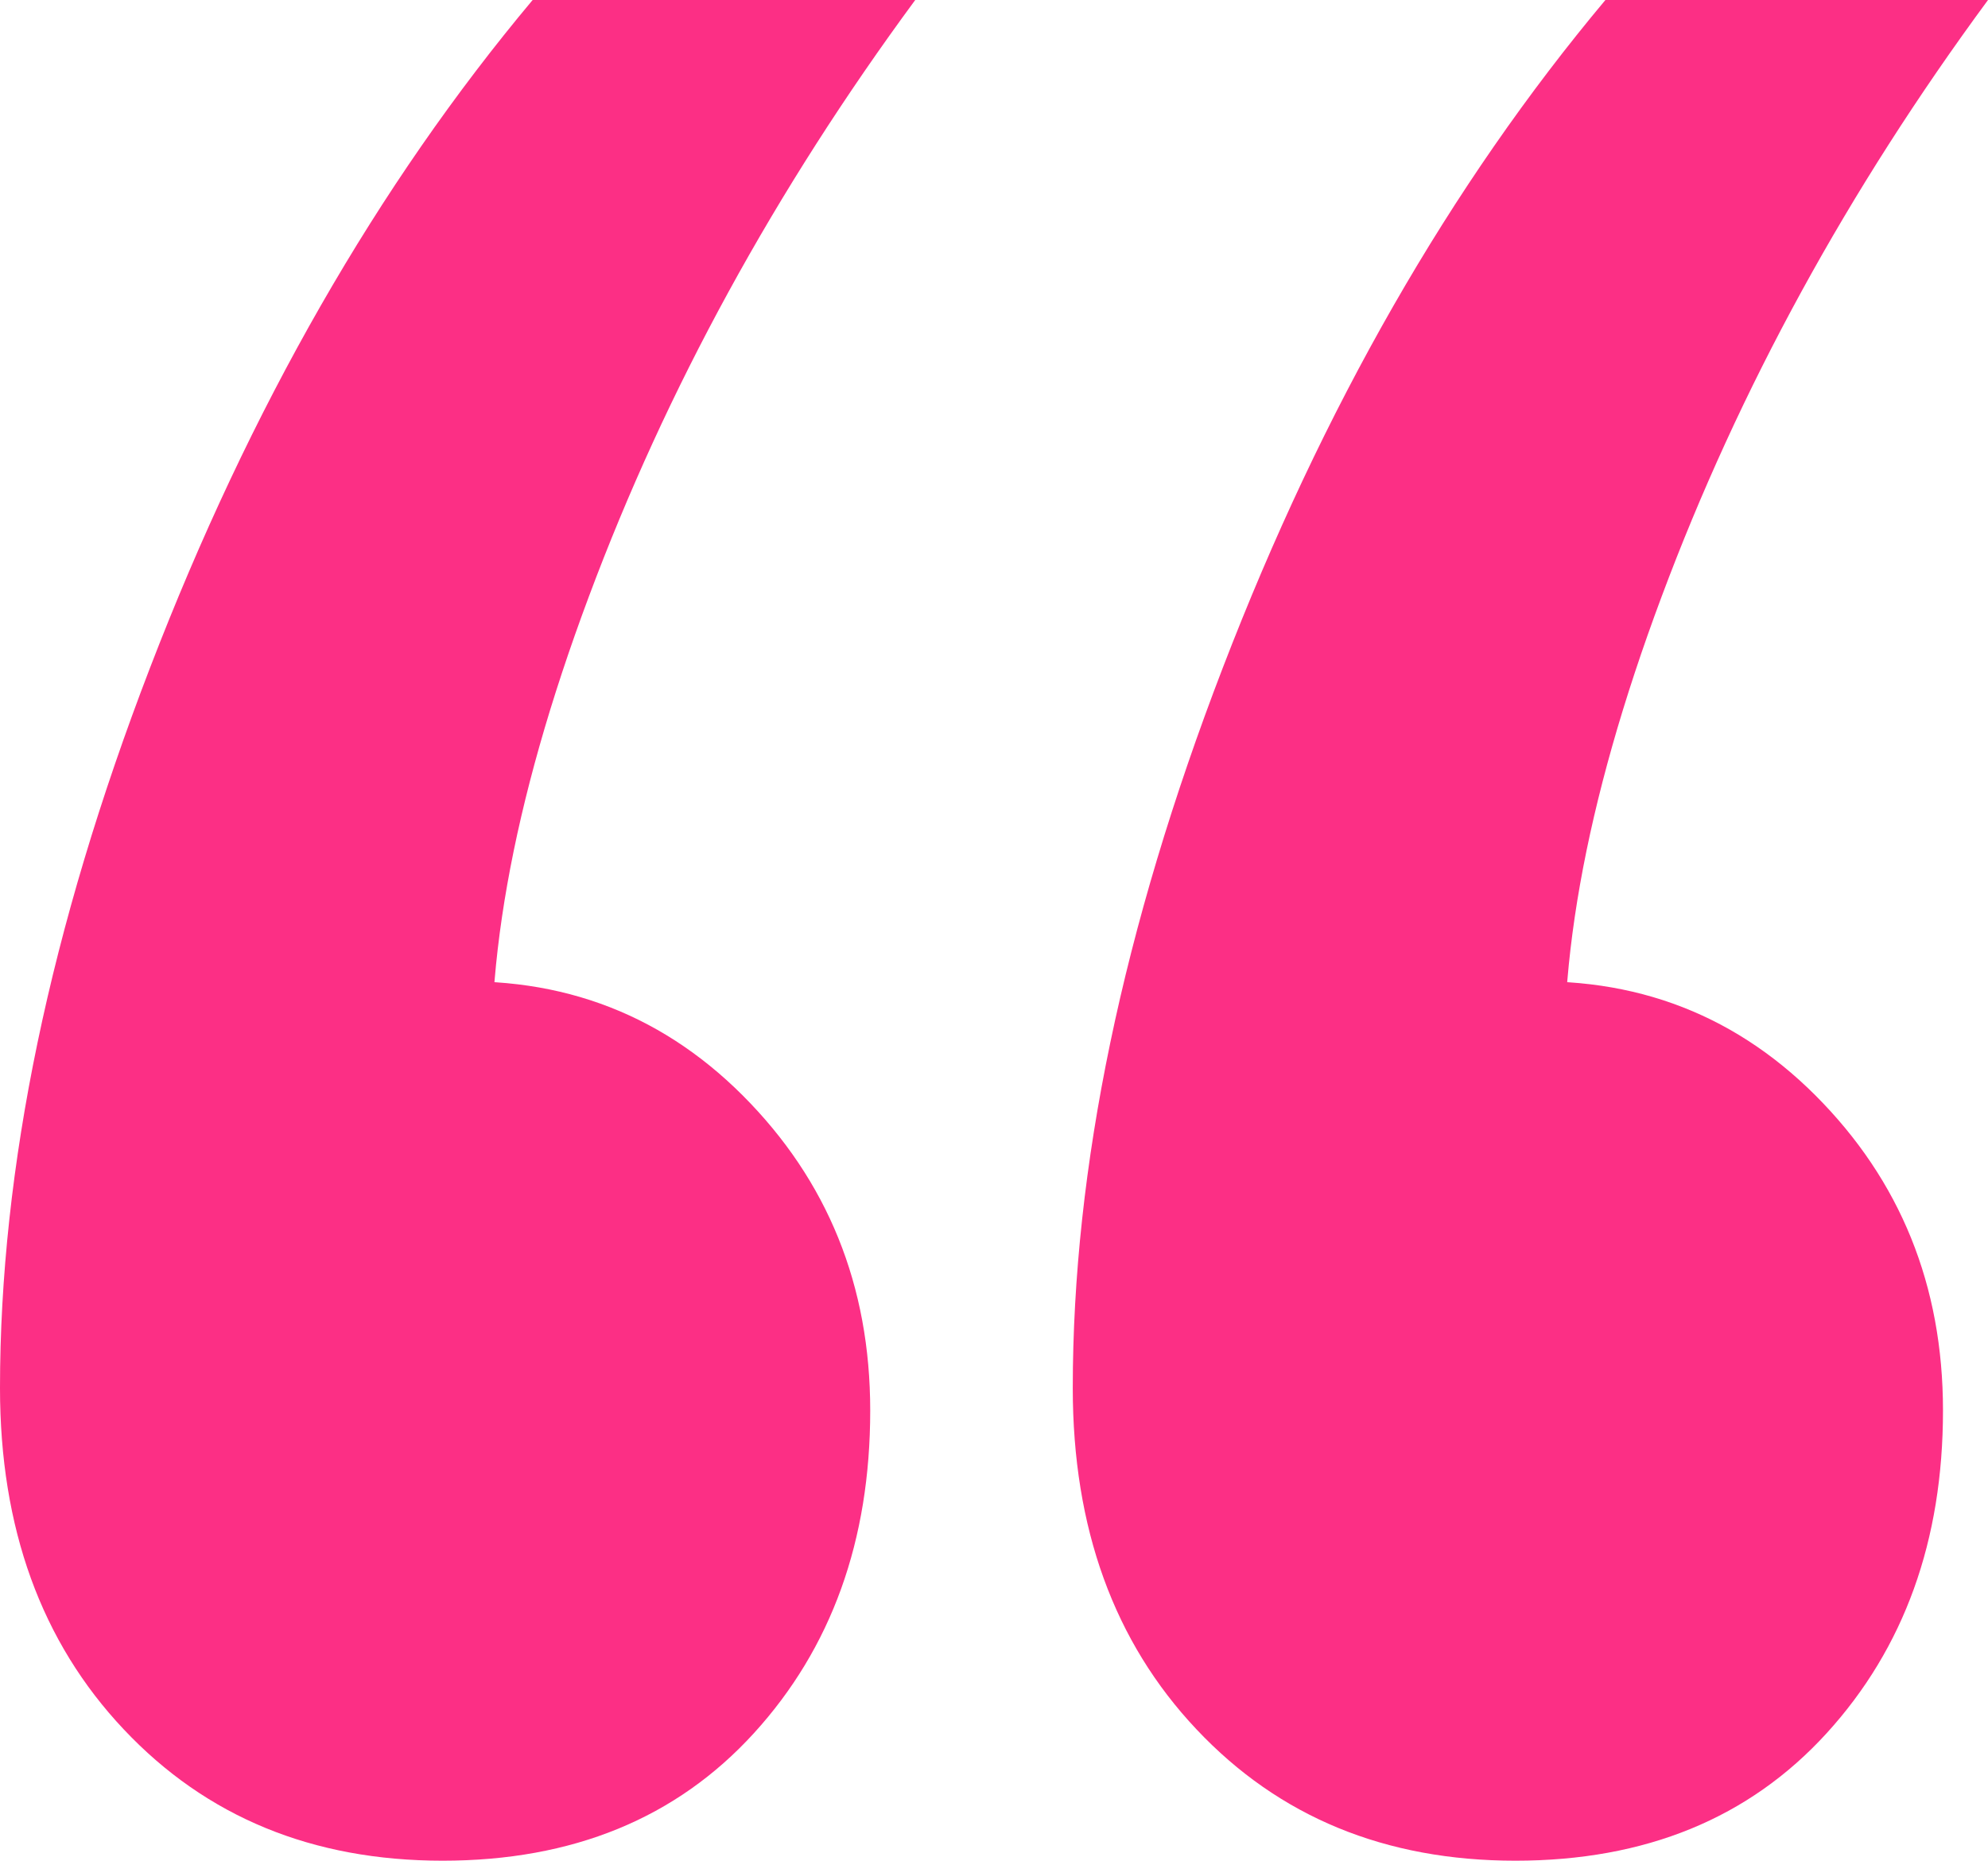
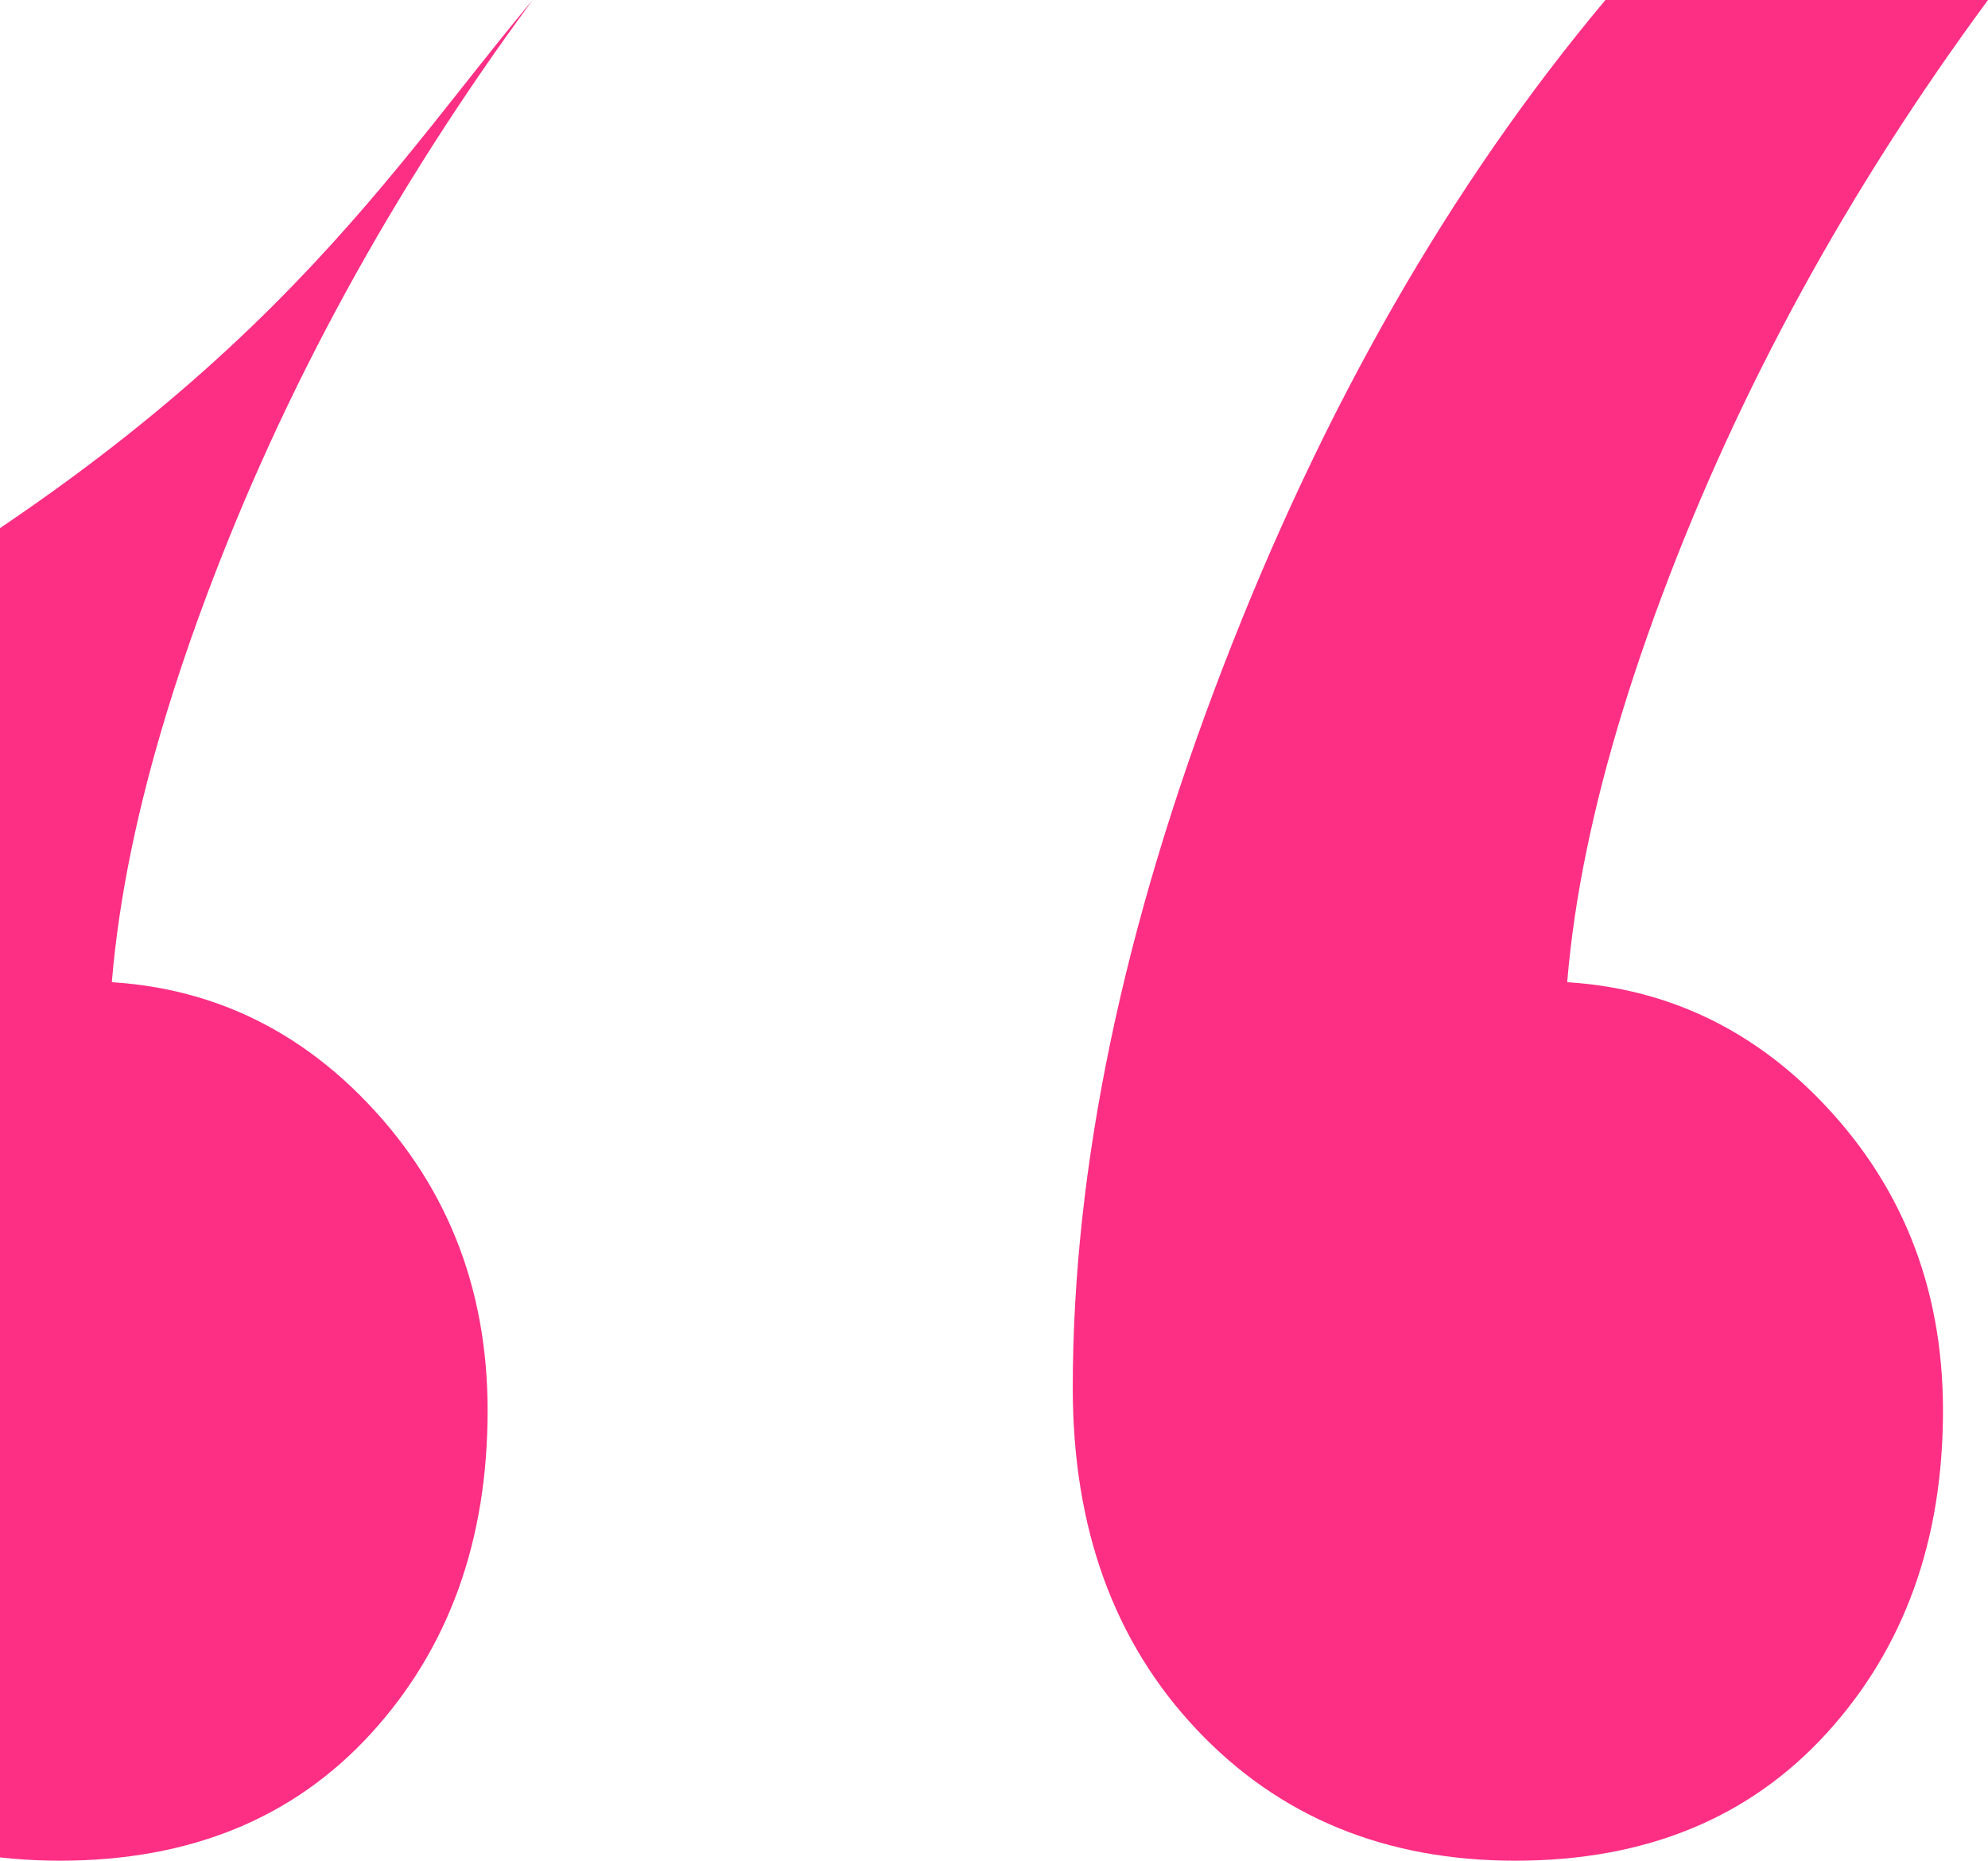
<svg xmlns="http://www.w3.org/2000/svg" id="uuid-5c1e73df-42e0-4fd3-baa7-a6508f68bf43" data-name="Layer 1" viewBox="0 0 66.25 62">
  <defs>
    <style>
      .uuid-7ce62c12-c335-4205-9c35-98bd0a42e2b1 {
        isolation: isolate;
      }

      .uuid-671a1381-ba94-485f-a319-1ad3ad4d6552 {
        fill: #fc2f85;
        stroke-width: 0px;
      }
    </style>
  </defs>
  <g id="uuid-6a458126-0e87-4f98-a078-784e4eedf831" data-name=" ">
    <g class="uuid-7ce62c12-c335-4205-9c35-98bd0a42e2b1">
-       <path class="uuid-671a1381-ba94-485f-a319-1ad3ad4d6552" d="M17.75,0h12.75c-4.668,6.336-8.293,12.961-10.875,19.875-2.586,6.918-3.625,12.793-3.125,17.625l-2.25-4.75c4.164-.332,7.664.918,10.5,3.75,2.832,2.836,4.25,6.336,4.25,10.5,0,4.336-1.293,7.918-3.875,10.75-2.586,2.836-6.043,4.25-10.375,4.25-4.336,0-7.875-1.457-10.625-4.375-2.75-2.914-4.125-6.707-4.125-11.375,0-7.332,1.664-15.332,5-24C8.332,13.586,12.582,6.168,17.75,0ZM53.5,0h12.75c-4.668,6.336-8.293,12.961-10.875,19.875-2.586,6.918-3.625,12.793-3.125,17.625l-2.25-4.75c4.164-.332,7.664.918,10.5,3.75,2.832,2.836,4.25,6.336,4.25,10.5,0,4.336-1.293,7.918-3.875,10.75-2.586,2.836-6.043,4.25-10.375,4.25-4.336,0-7.875-1.457-10.625-4.375-2.75-2.914-4.125-6.707-4.125-11.375,0-7.332,1.664-15.332,5-24,3.332-8.664,7.582-16.082,12.75-22.25Z" />
+       <path class="uuid-671a1381-ba94-485f-a319-1ad3ad4d6552" d="M17.75,0c-4.668,6.336-8.293,12.961-10.875,19.875-2.586,6.918-3.625,12.793-3.125,17.625l-2.25-4.75c4.164-.332,7.664.918,10.5,3.75,2.832,2.836,4.25,6.336,4.25,10.5,0,4.336-1.293,7.918-3.875,10.75-2.586,2.836-6.043,4.25-10.375,4.25-4.336,0-7.875-1.457-10.625-4.375-2.75-2.914-4.125-6.707-4.125-11.375,0-7.332,1.664-15.332,5-24C8.332,13.586,12.582,6.168,17.75,0ZM53.5,0h12.75c-4.668,6.336-8.293,12.961-10.875,19.875-2.586,6.918-3.625,12.793-3.125,17.625l-2.25-4.75c4.164-.332,7.664.918,10.5,3.75,2.832,2.836,4.25,6.336,4.25,10.5,0,4.336-1.293,7.918-3.875,10.75-2.586,2.836-6.043,4.25-10.375,4.25-4.336,0-7.875-1.457-10.625-4.375-2.75-2.914-4.125-6.707-4.125-11.375,0-7.332,1.664-15.332,5-24,3.332-8.664,7.582-16.082,12.75-22.25Z" />
    </g>
  </g>
</svg>